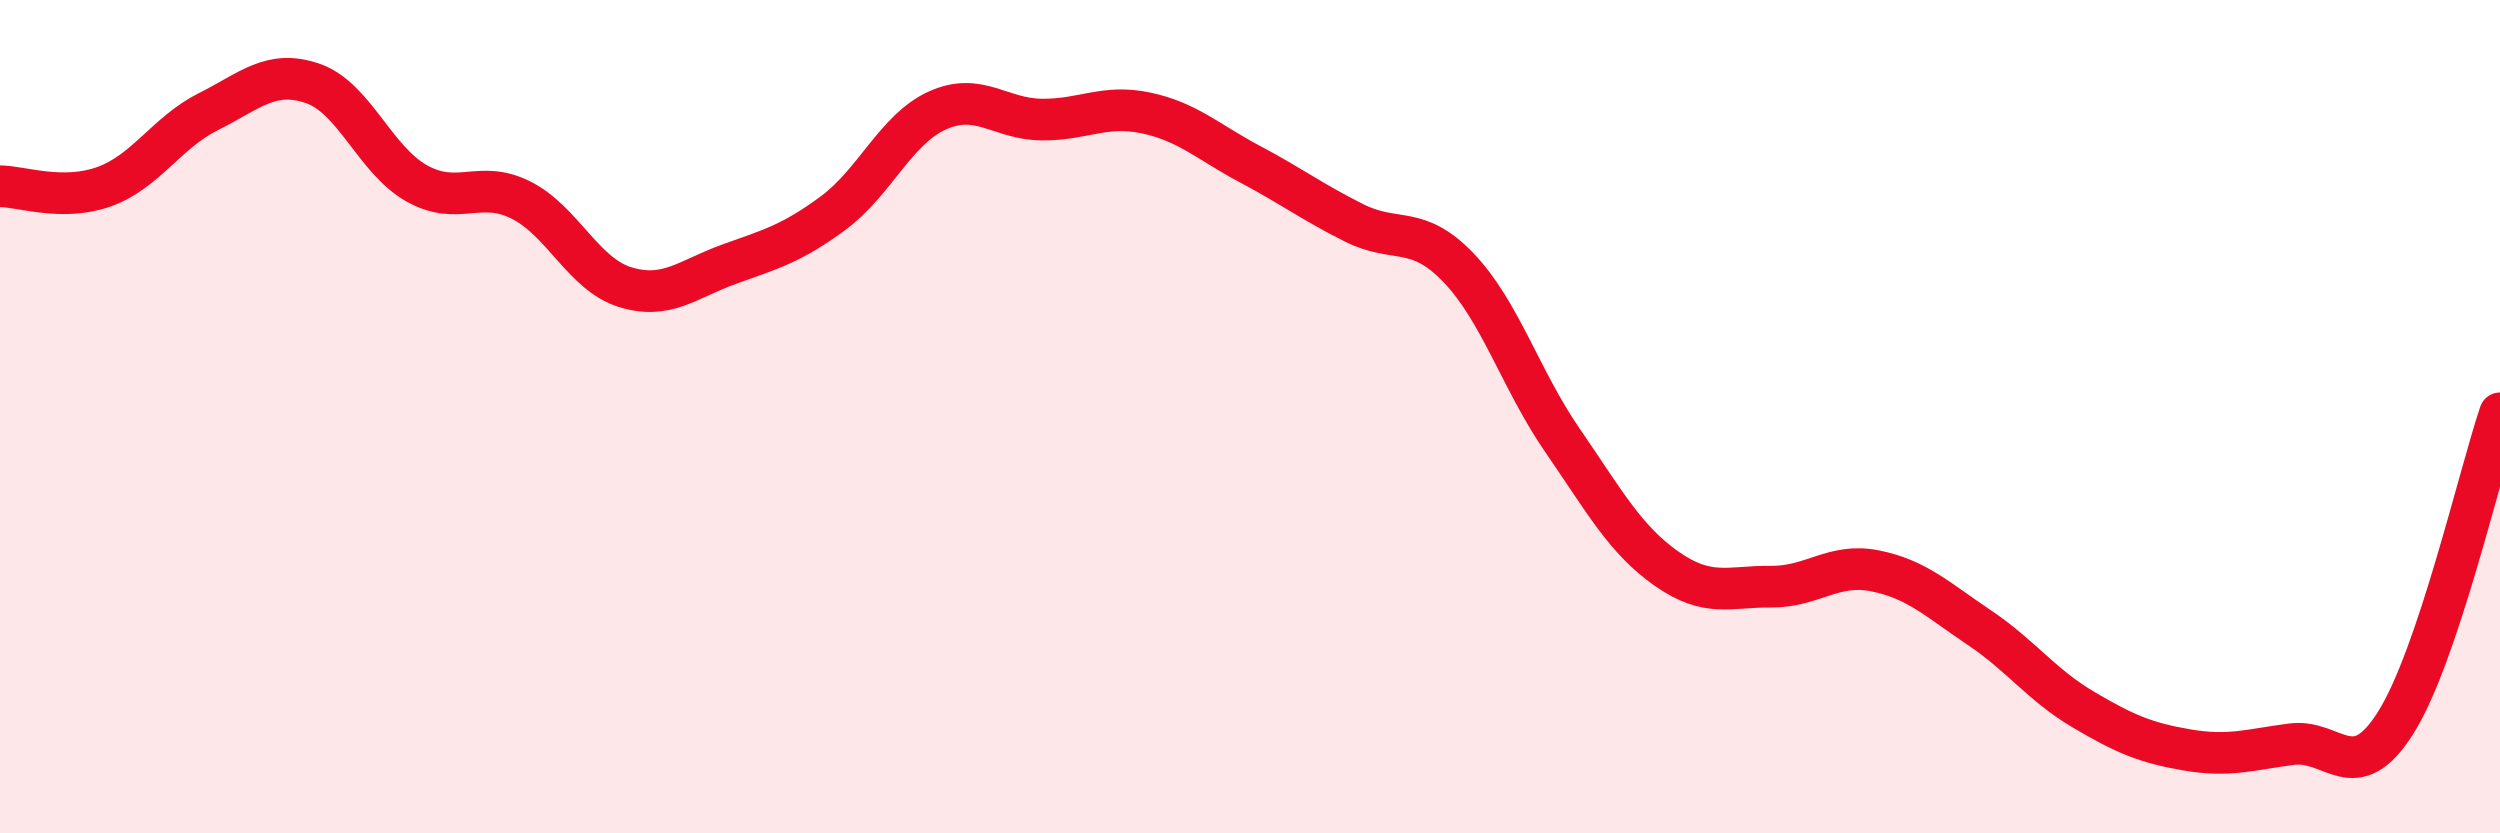
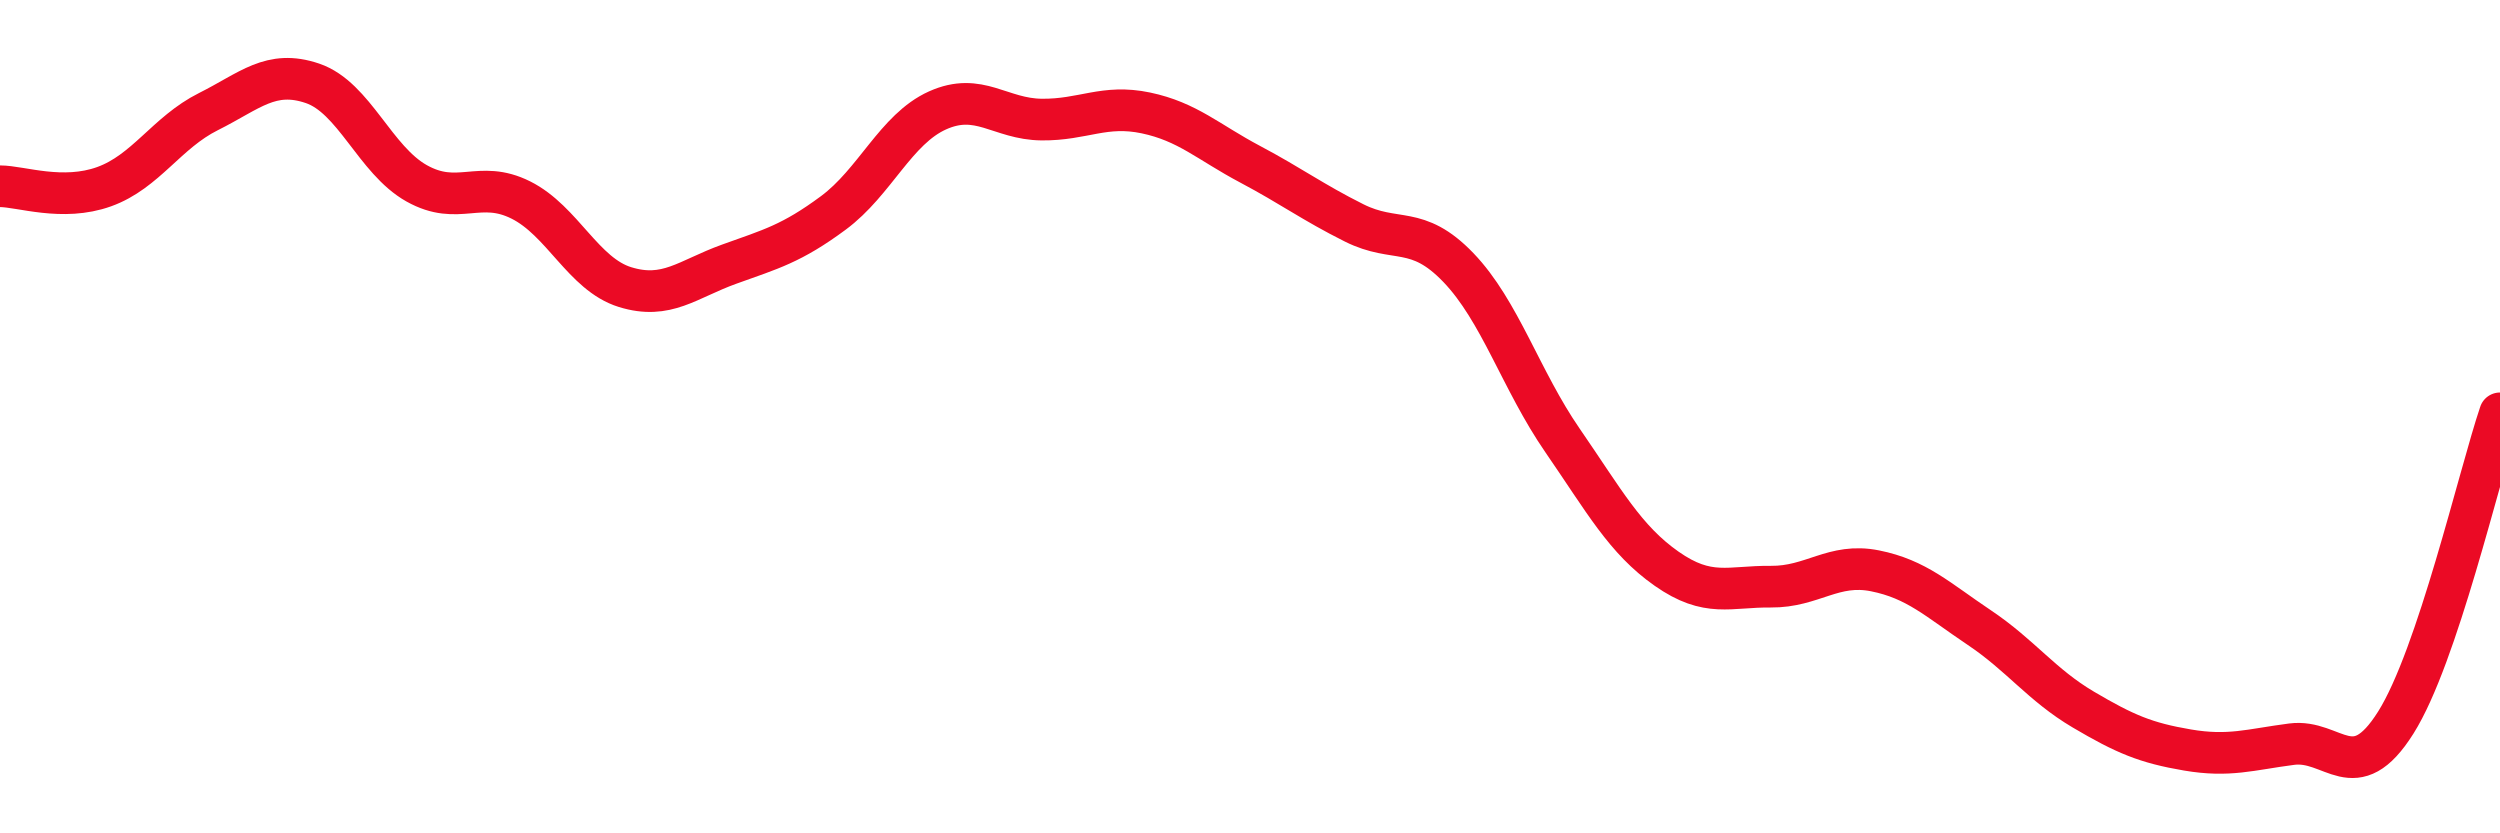
<svg xmlns="http://www.w3.org/2000/svg" width="60" height="20" viewBox="0 0 60 20">
-   <path d="M 0,4.47 C 0.5,4.47 1.5,4.84 2.5,4.48 C 3.5,4.12 4,3.18 5,2.68 C 6,2.18 6.5,1.66 7.5,2 C 8.5,2.34 9,3.84 10,4.4 C 11,4.96 11.5,4.3 12.5,4.8 C 13.5,5.3 14,6.58 15,6.89 C 16,7.2 16.5,6.7 17.5,6.34 C 18.5,5.98 19,5.85 20,5.11 C 21,4.37 21.5,3.1 22.5,2.65 C 23.5,2.2 24,2.86 25,2.87 C 26,2.88 26.5,2.5 27.5,2.71 C 28.5,2.92 29,3.41 30,3.94 C 31,4.47 31.5,4.85 32.5,5.35 C 33.5,5.85 34,5.38 35,6.42 C 36,7.46 36.5,9.12 37.5,10.57 C 38.5,12.02 39,12.95 40,13.65 C 41,14.35 41.5,14.07 42.5,14.08 C 43.5,14.09 44,13.5 45,13.7 C 46,13.9 46.5,14.39 47.5,15.06 C 48.5,15.73 49,16.44 50,17.03 C 51,17.62 51.5,17.83 52.5,18 C 53.5,18.17 54,17.99 55,17.86 C 56,17.73 56.5,18.93 57.5,17.34 C 58.5,15.75 59.5,11.4 60,9.92L60 20L0 20Z" fill="#EB0A25" opacity="0.1" stroke-linecap="round" stroke-linejoin="round" />
  <path d="M 0,4.47 C 0.5,4.47 1.5,4.84 2.5,4.48 C 3.5,4.12 4,3.18 5,2.68 C 6,2.18 6.5,1.66 7.5,2 C 8.5,2.34 9,3.84 10,4.4 C 11,4.96 11.5,4.3 12.5,4.8 C 13.5,5.3 14,6.58 15,6.89 C 16,7.2 16.5,6.7 17.5,6.34 C 18.5,5.98 19,5.85 20,5.11 C 21,4.37 21.5,3.1 22.5,2.65 C 23.5,2.2 24,2.86 25,2.87 C 26,2.88 26.5,2.5 27.5,2.71 C 28.5,2.92 29,3.41 30,3.94 C 31,4.47 31.5,4.85 32.5,5.35 C 33.5,5.85 34,5.38 35,6.42 C 36,7.46 36.5,9.12 37.5,10.57 C 38.5,12.02 39,12.95 40,13.65 C 41,14.35 41.5,14.07 42.5,14.08 C 43.5,14.09 44,13.5 45,13.7 C 46,13.9 46.5,14.39 47.5,15.06 C 48.5,15.73 49,16.44 50,17.03 C 51,17.62 51.5,17.83 52.5,18 C 53.5,18.17 54,17.99 55,17.86 C 56,17.73 56.5,18.93 57.5,17.34 C 58.5,15.75 59.5,11.4 60,9.92" stroke="#EB0A25" stroke-width="1" fill="none" stroke-linecap="round" stroke-linejoin="round" />
</svg>